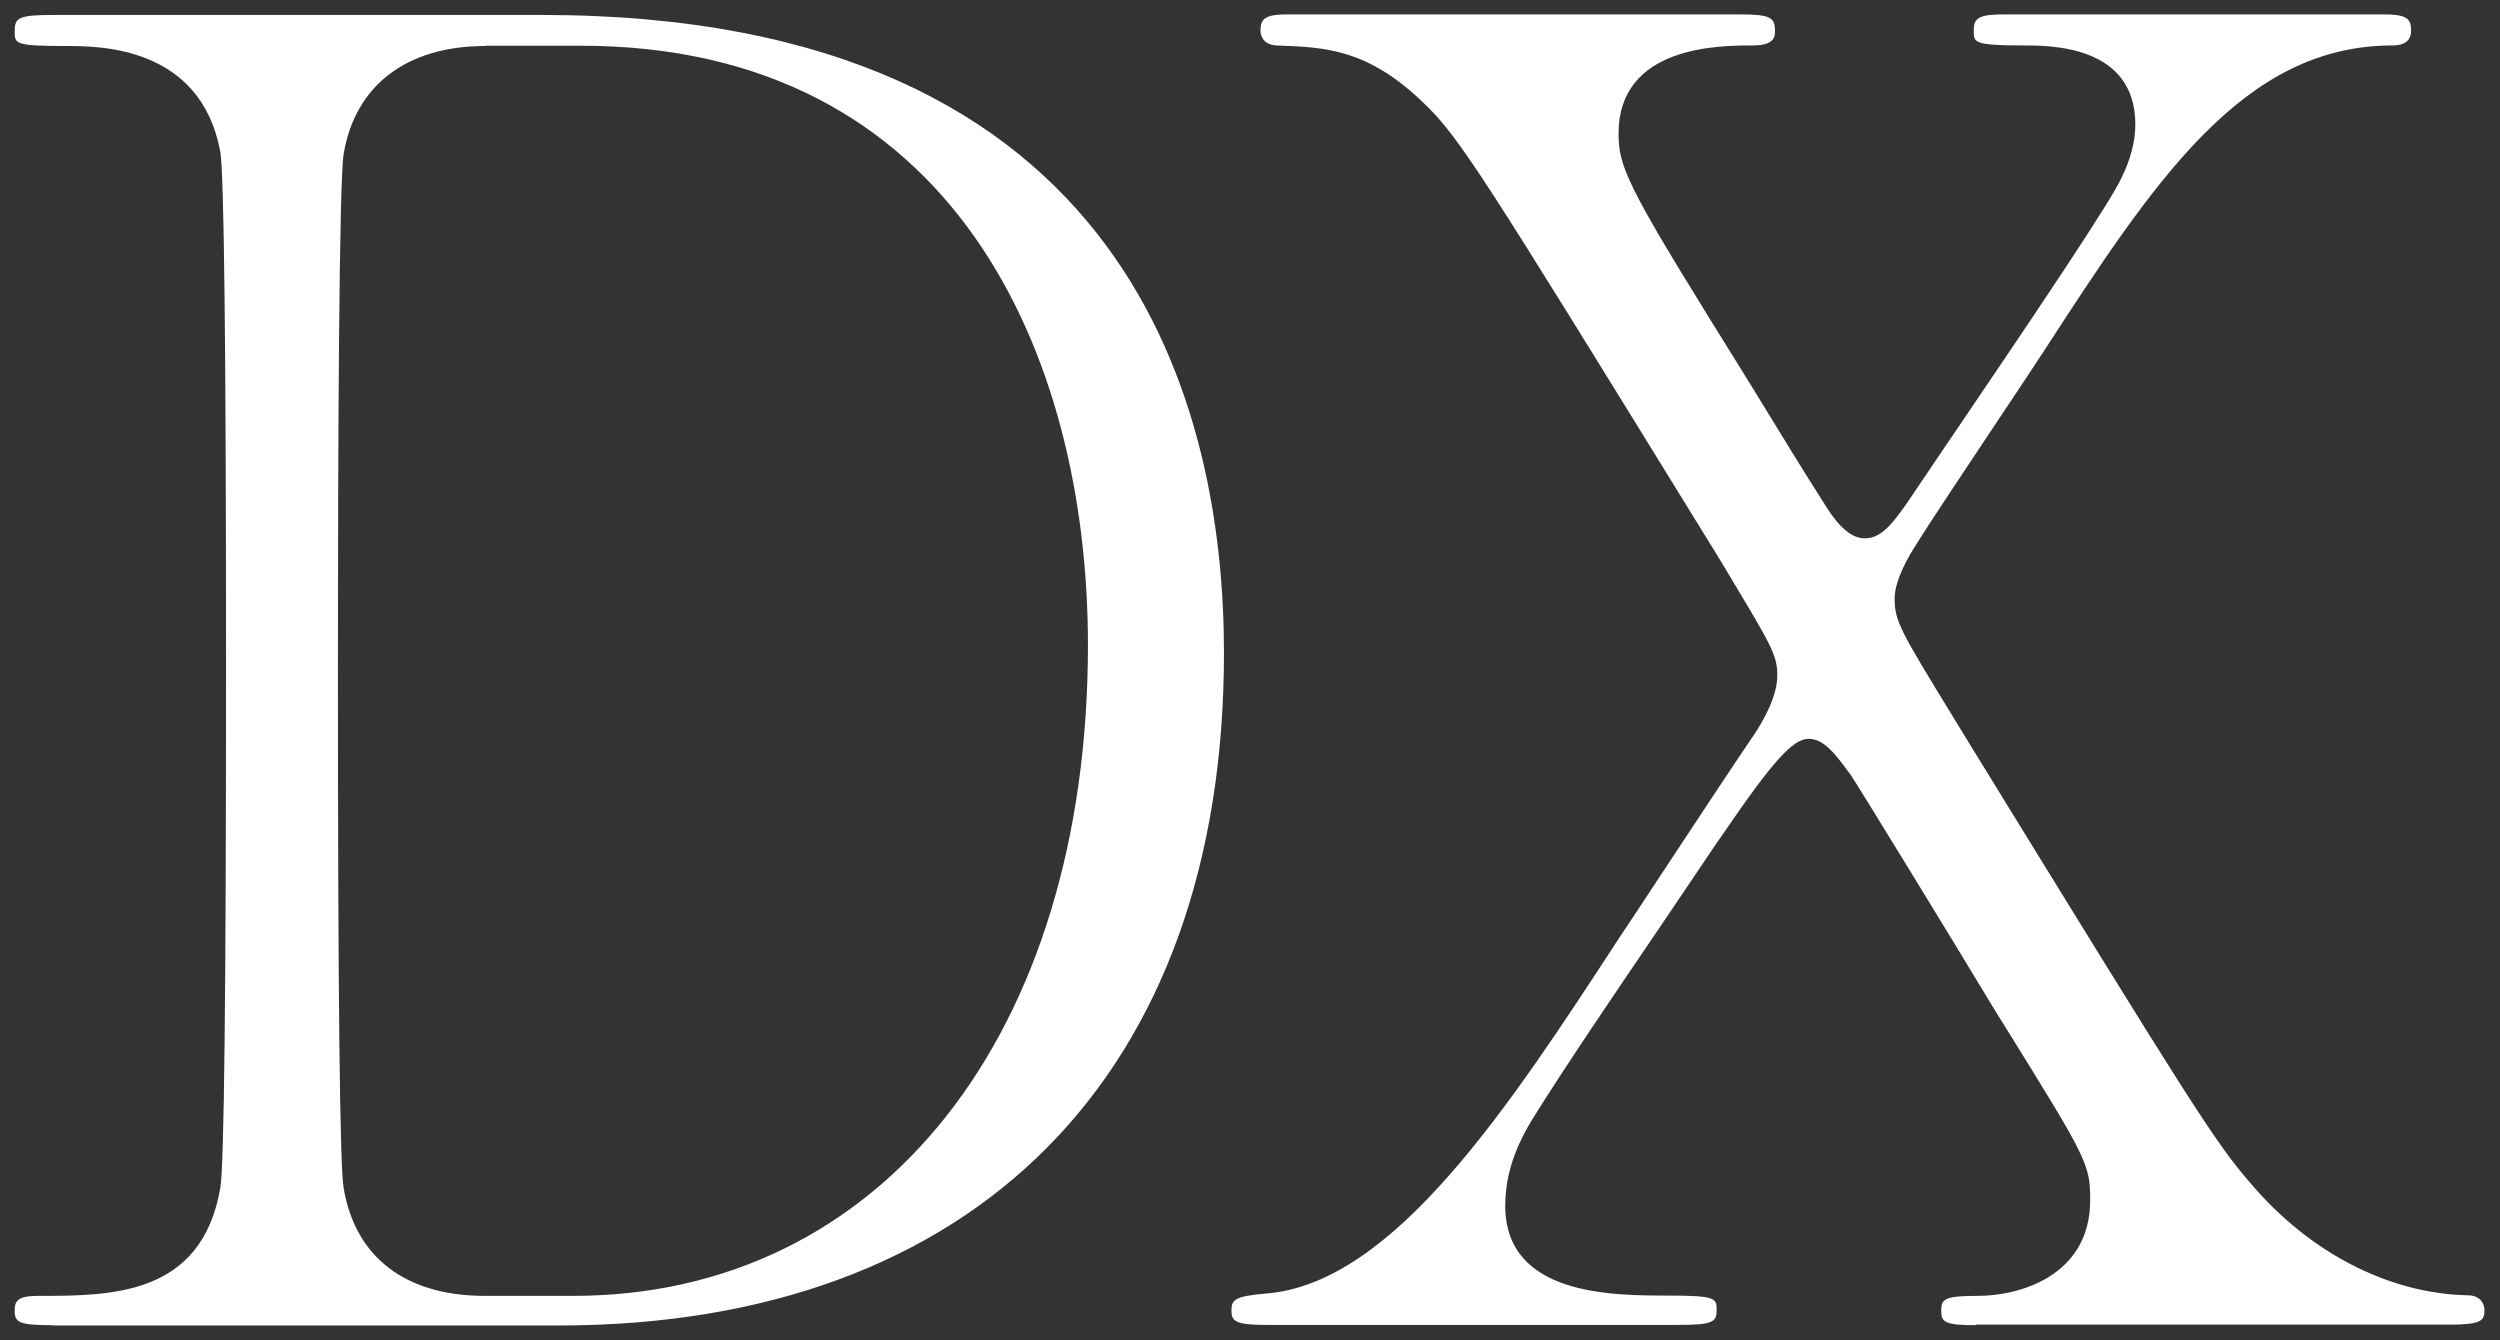
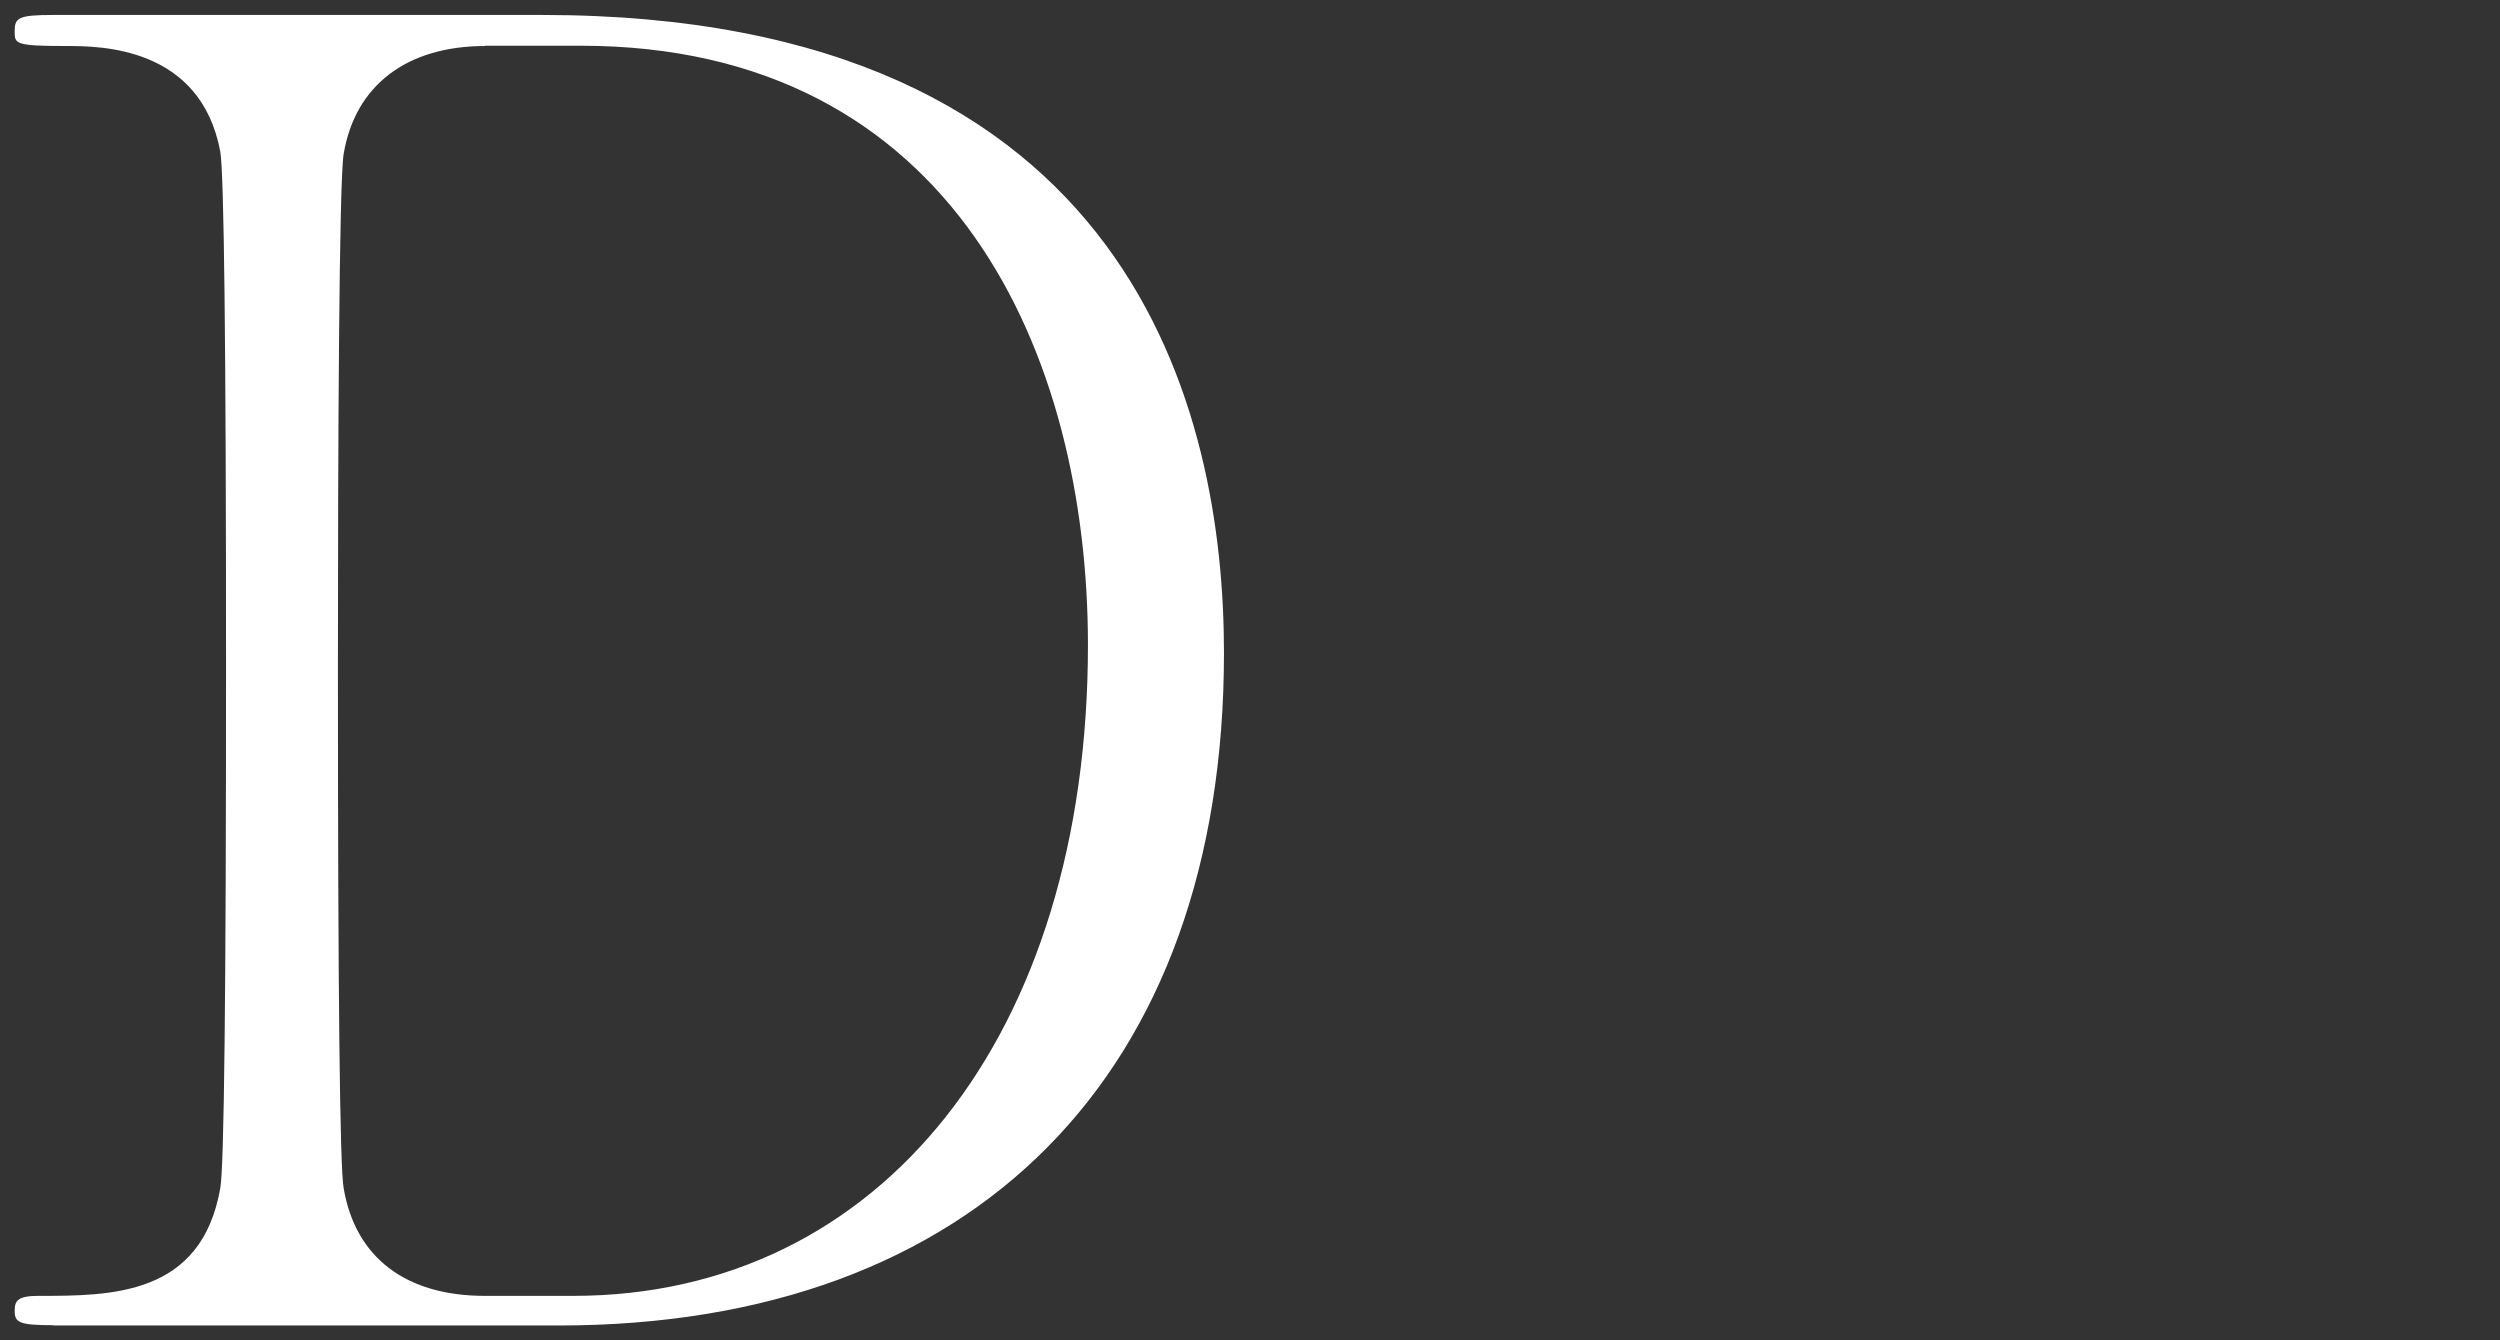
<svg xmlns="http://www.w3.org/2000/svg" id="_レイヤー_2" data-name="レイヤー_2" viewBox="0 0 86.93 46.6">
  <rect x="0" y="0" width="86.93" height="46.6" fill="#333333" stroke="none" />
  <defs>
    <style>
      .cls-1 {
        fill: #fff;
      }
    </style>
  </defs>
  <g id="text">
    <g>
      <path class="cls-1" d="M1.85,46.08c-1.21,0-1.34-.1-1.34-.51,0-.35.12-.51.83-.51,2.53,0,5.67,0,6.32-3.75q.2-1.06.2-18.18c0-11.1-.07-17.11-.2-17.86C6.97,1.6,3.46,1.6,2.3,1.6c-1.79,0-1.79-.08-1.79-.51,0-.47.12-.57,1.34-.57h17c20.63,0,23.71,13.9,23.71,22.18,0,14.65-8.65,23.39-23.14,23.39H1.85ZM16.87,1.6c-2.73,0-4.52,1.37-4.92,3.75-.16.93-.2,10.19-.2,17.79q0,17.11.2,18.18c.41,2.41,2.16,3.74,4.91,3.74h3.07c10.71,0,17.9-9.09,17.9-22.63,0-10.07-4.64-20.84-17.64-20.84h-3.32Z" />
-       <path class="cls-1" d="M68.71,46.08c-1.12,0-1.21-.12-1.21-.51,0-.41.13-.51,1.28-.51,1.45,0,3.9-.7,3.9-3.33,0-1.26-.11-1.44-2.97-6.05l-.3-.48c-1.67-2.77-4.79-7.86-5.06-8.26l-.1-.13c-.44-.61-.85-1.12-1.35-1.12-.56,0-1.24.75-3.01,3.34l-.23.33c-.57.85-1.24,1.84-1.95,2.89-1.55,2.28-3.31,4.87-4.46,6.72-.32.55-.91,1.58-.91,2.95,0,3.13,3.7,3.13,5.69,3.13,1.66,0,1.66.1,1.66.51s-.13.51-1.34.51h-14.32c-1.11,0-1.21-.14-1.21-.51s.14-.49,1.19-.58c4.45-.34,8.46-6.49,12.34-12.44.26-.38.79-1.19,1.41-2.13,1.22-1.85,2.78-4.21,3.25-4.89.24-.36.79-1.27.79-2.02s-.19-1.03-1.99-4.03l-.53-.86c-7.74-12.56-8.55-13.87-9.79-15.04-1.95-1.88-3.42-1.93-5.13-1.99-.5-.04-.53-.43-.53-.51,0-.42.15-.57.96-.57h15.72c1.06,0,1.21.12,1.21.57,0,.19,0,.51-.77.51-1.15,0-4.67,0-4.67,3.07,0,1.3.46,2.08,4.62,8.77l.3.49c.69,1.13,1.59,2.6,2.2,3.55.52.86.97,1.26,1.45,1.26.65,0,1.09-.67,1.9-1.88,0,0,1.05-1.56,1.55-2.29,2.57-3.79,5.11-7.57,5.46-8.35.32-.64.49-1.28.49-1.87,0-2.75-2.94-2.75-3.9-2.75-1.72,0-1.72-.1-1.72-.51,0-.44.15-.57,1.08-.57h13.17c.81,0,.96.15.96.57,0,.23-.11.51-.64.51-5.23,0-8.3,4.73-12.19,10.72-.26.4-.84,1.27-1.5,2.26-1.16,1.74-2.48,3.72-2.85,4.33-.28.42-.78,1.27-.78,1.93,0,.79.23,1.16,1.99,4.04l.63,1.03c7.69,12.5,8.5,13.81,9.77,15.27,2.04,2.4,4.79,3.82,7.53,3.88.57,0,.59.46.59.51,0,.37-.1.51-1.21.51h-16.49Z" />
    </g>
  </g>
</svg>